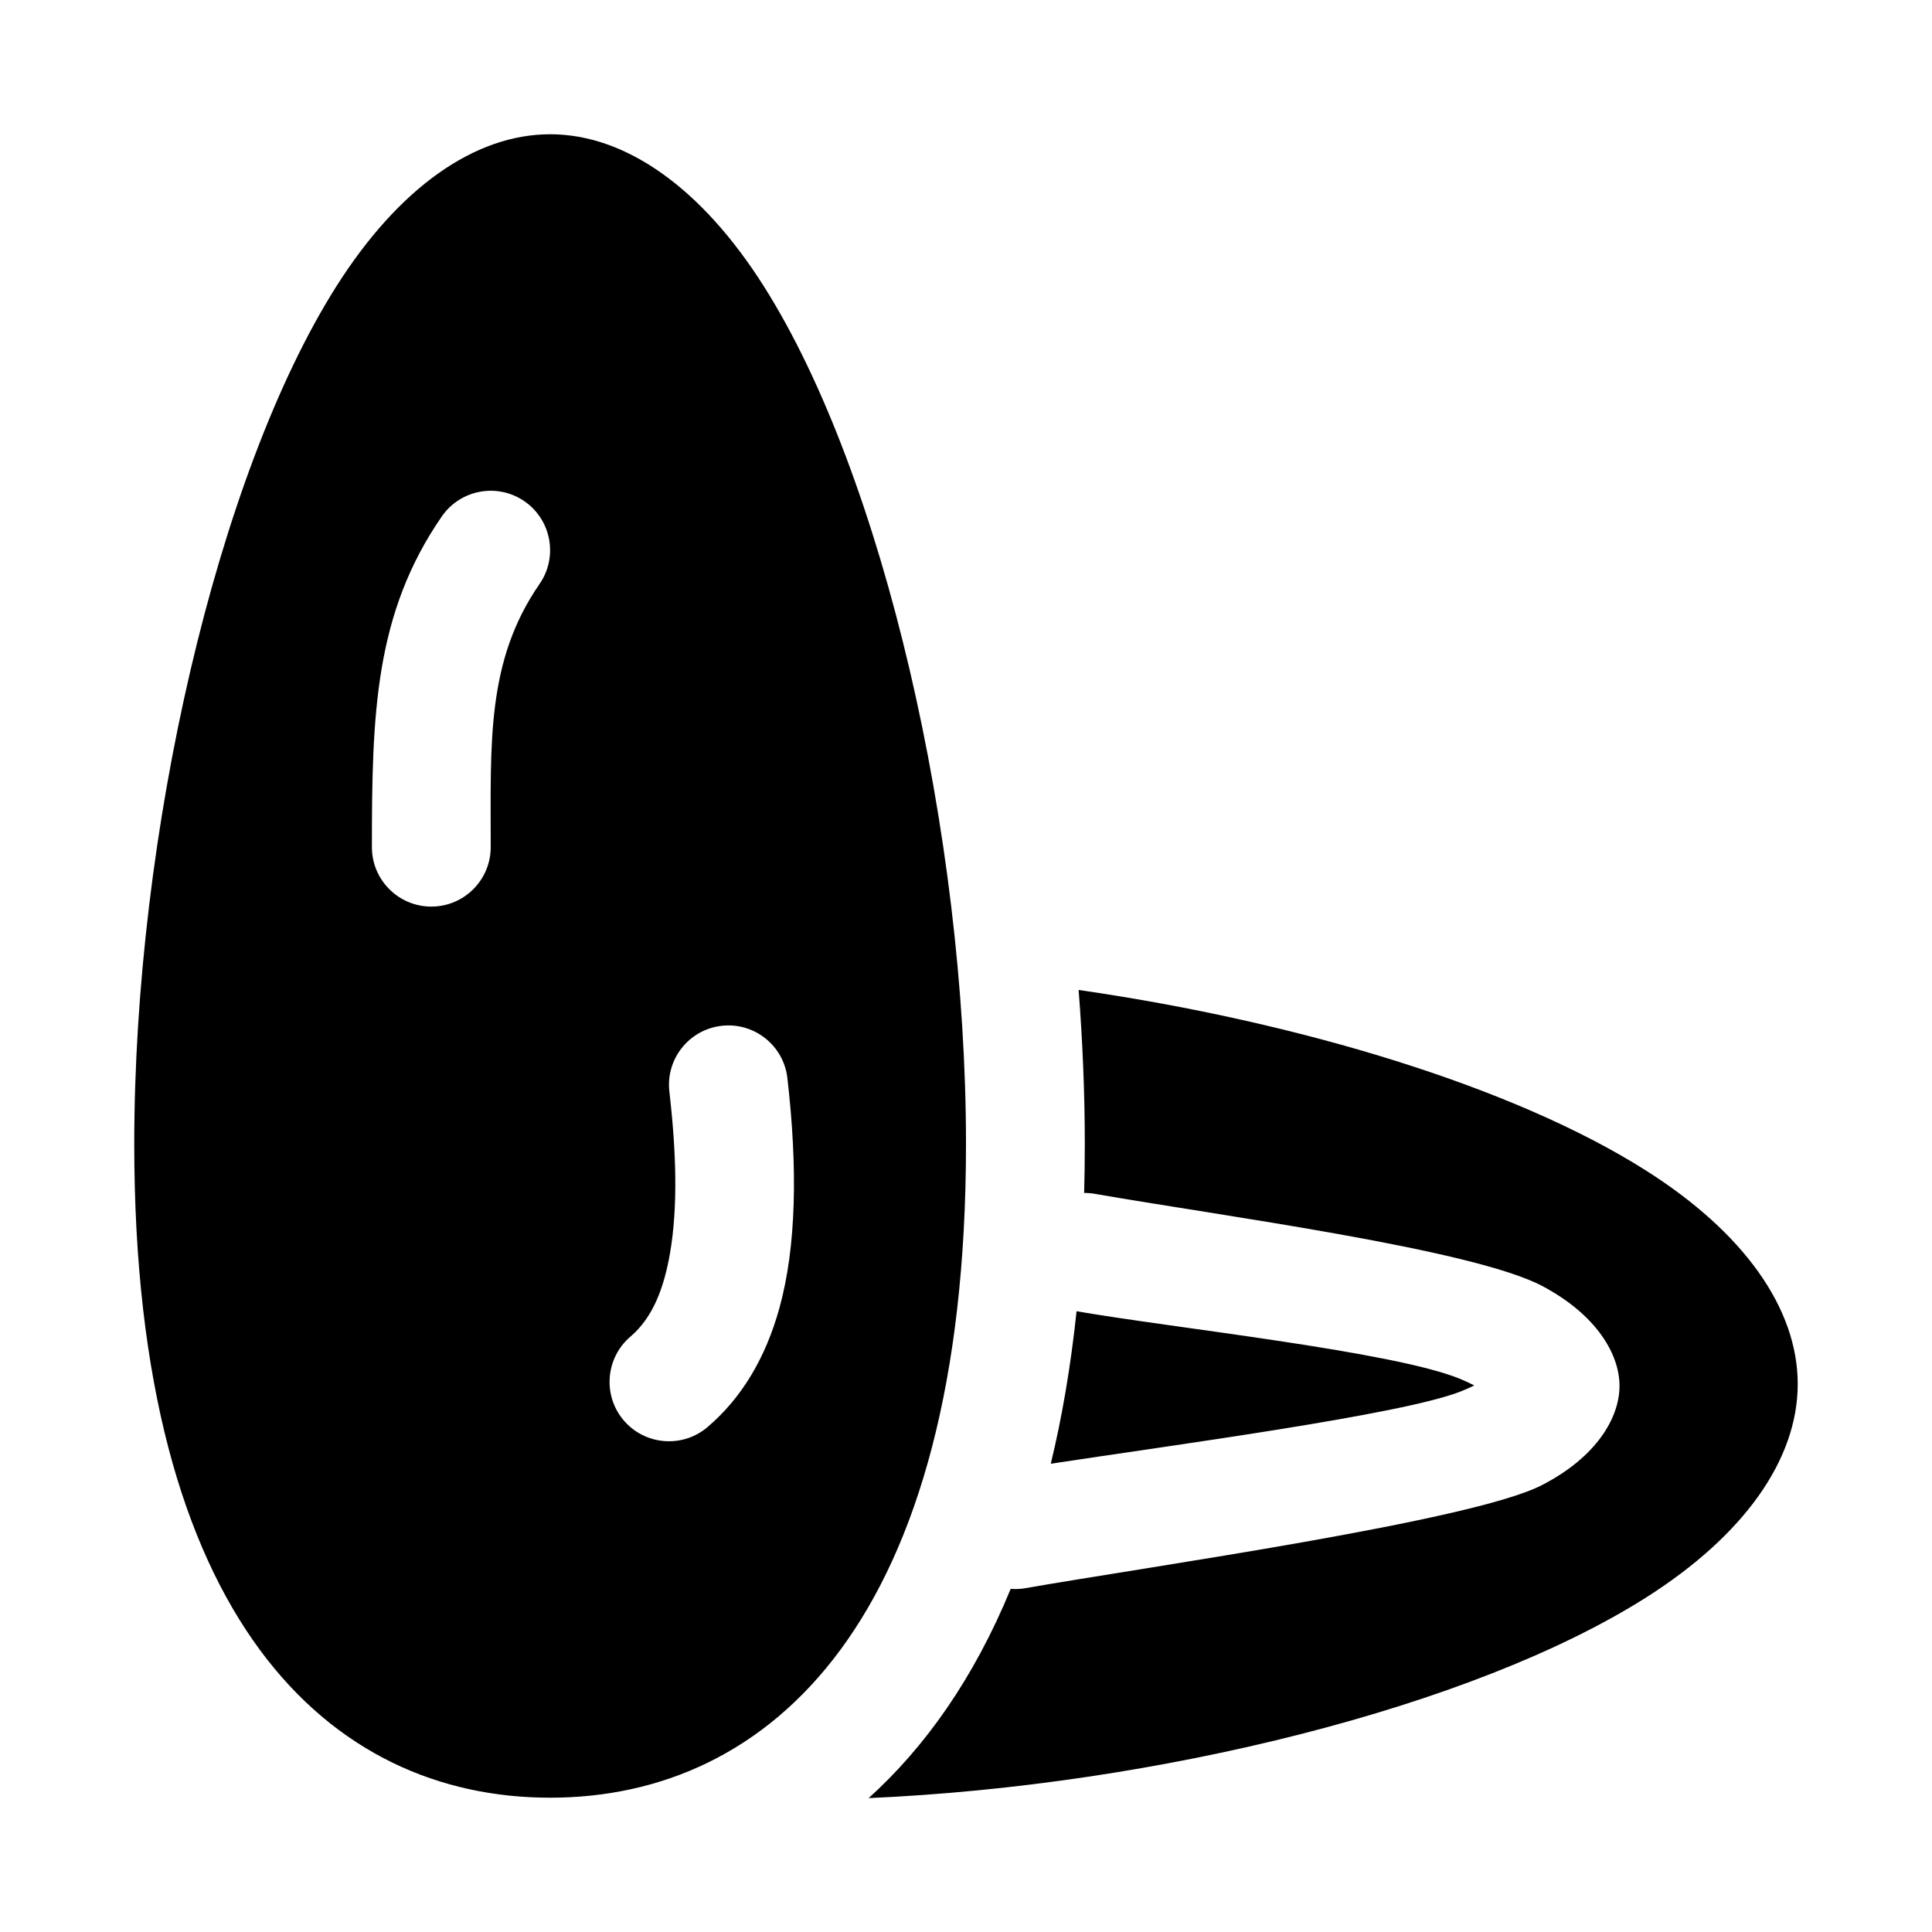
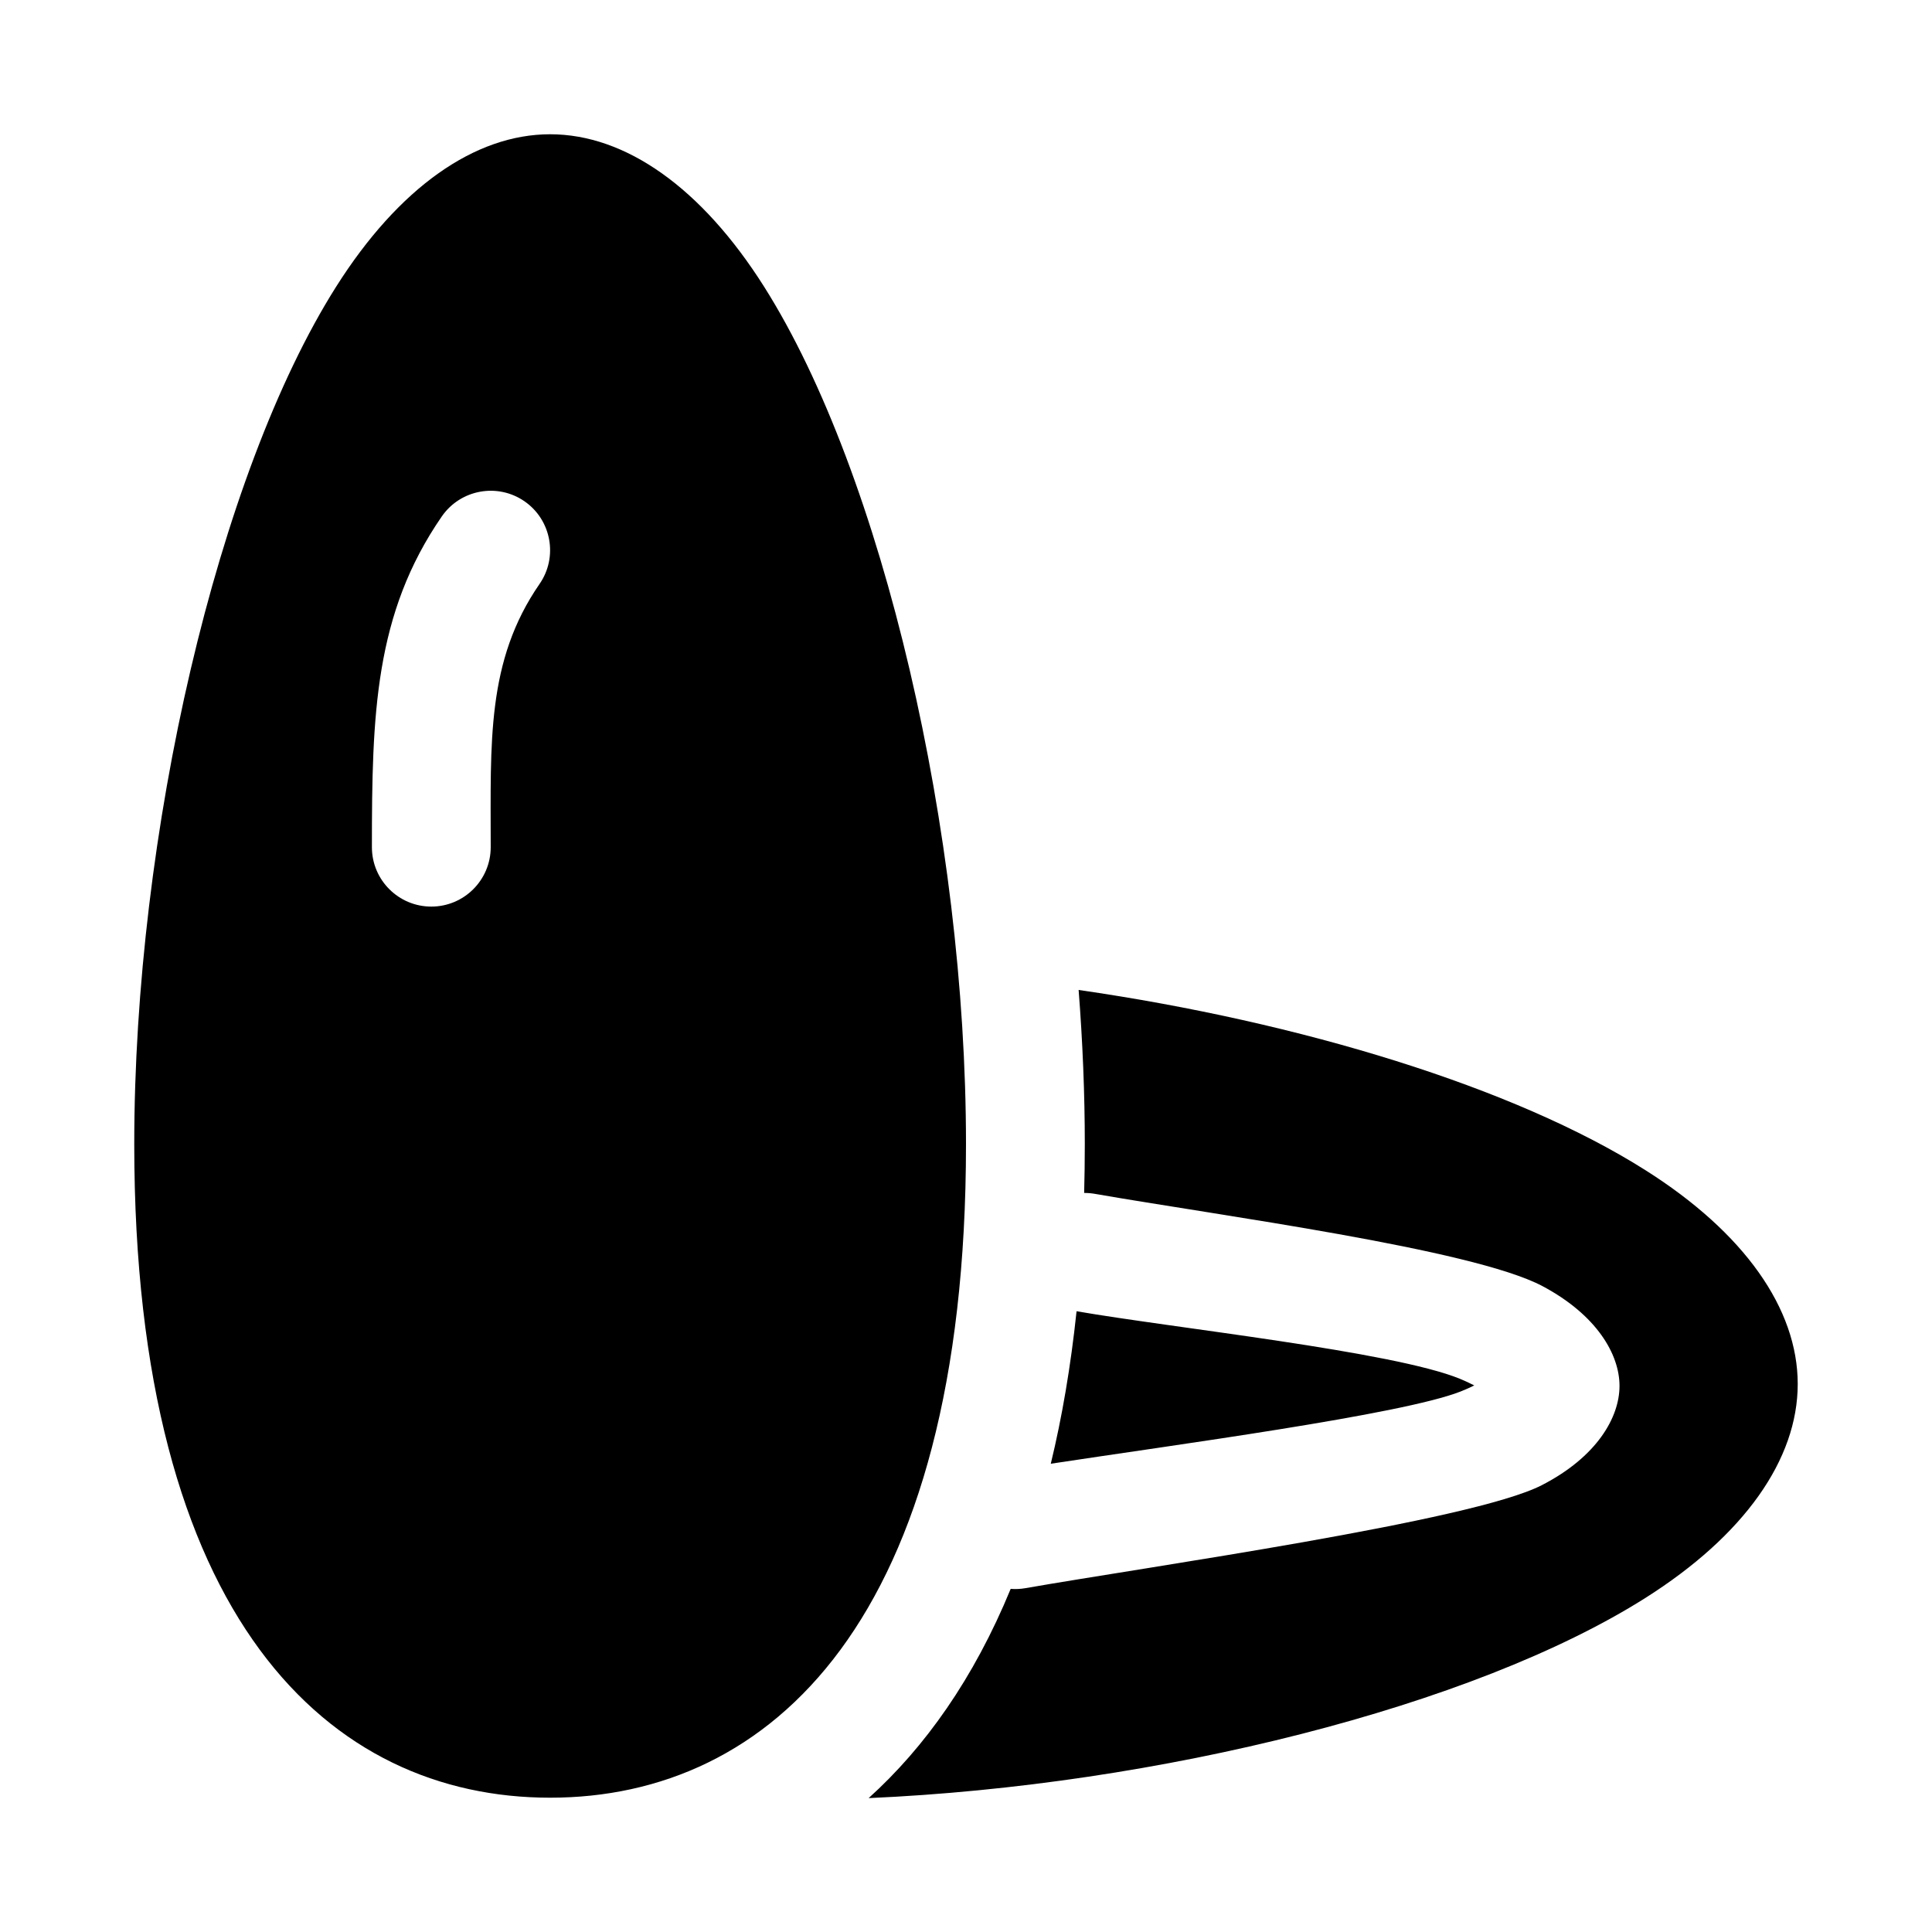
<svg xmlns="http://www.w3.org/2000/svg" fill="#000000" width="800px" height="800px" version="1.1" viewBox="144 144 512 512">
-   <path d="m431.31 460.14c0.945 0 1.922 0.078 2.898 0.25 32.652 5.715 99.941 14.578 118.54 24.434 14.469 7.684 20.438 18.152 20.438 26.449 0 8.375-6.016 18.828-20.609 26.324-18.562 9.539-104.24 21.57-136.83 27.285-1.324 0.234-2.629 0.285-3.906 0.188-9.793 23.805-22.75 42.004-37.645 55.449 76.754-3.371 160.27-24.23 205.82-53.027 26.246-16.594 40.398-36.746 40.398-56.711 0-19.949-14.152-40.117-40.398-56.695-34.637-21.914-91.254-39.219-150.17-47.734 1.07 13.793 1.637 27.488 1.637 40.871 0 4.394-0.062 8.691-0.172 12.91zm-141.52-280.56c-19.965 0-40.117 14.152-56.711 40.398-31.504 49.828-53.5 145.1-53.5 227.25 0 126.3 51.926 173.18 110.21 173.18 58.285 0 110.21-46.887 110.21-173.18 0-82.152-21.996-177.42-53.5-227.25-16.594-26.246-36.746-40.398-56.711-40.398zm139.51 311.91c-1.543 14.625-3.84 28.07-6.832 40.414 32.18-4.914 93.016-12.988 108.65-19.16 1.164-0.457 2.394-1.008 3.574-1.59-1.242-0.645-2.535-1.242-3.762-1.746-17.789-7.289-76.059-13.477-101.63-17.918zm-107.91-58.191c1.859 16.105 2.266 30.637 0.172 42.793-1.621 9.336-4.566 17.082-10.484 22.121-6.613 5.637-7.414 15.586-1.793 22.199 5.637 6.613 15.586 7.414 22.199 1.793 9.086-7.731 15.398-18.344 19.051-31.504 4.551-16.406 4.863-37.328 2.125-61.023-0.992-8.629-8.816-14.832-17.445-13.824-8.629 0.992-14.832 8.816-13.824 17.445zm-60.301-152.45c-17.82 25.805-18.531 52.523-18.531 87.664 0 8.691 7.055 15.742 15.742 15.742 8.691 0 15.742-7.055 15.742-15.742 0-27.836-1.164-49.344 12.957-69.777 4.93-7.148 3.133-16.957-4.016-21.898-7.148-4.93-16.957-3.133-21.898 4.016z" fill-rule="evenodd" />
+   <path d="m431.31 460.14c0.945 0 1.922 0.078 2.898 0.25 32.652 5.715 99.941 14.578 118.54 24.434 14.469 7.684 20.438 18.152 20.438 26.449 0 8.375-6.016 18.828-20.609 26.324-18.562 9.539-104.24 21.57-136.83 27.285-1.324 0.234-2.629 0.285-3.906 0.188-9.793 23.805-22.75 42.004-37.645 55.449 76.754-3.371 160.27-24.23 205.82-53.027 26.246-16.594 40.398-36.746 40.398-56.711 0-19.949-14.152-40.117-40.398-56.695-34.637-21.914-91.254-39.219-150.17-47.734 1.07 13.793 1.637 27.488 1.637 40.871 0 4.394-0.062 8.691-0.172 12.91zm-141.52-280.56c-19.965 0-40.117 14.152-56.711 40.398-31.504 49.828-53.5 145.1-53.5 227.25 0 126.3 51.926 173.18 110.21 173.18 58.285 0 110.21-46.887 110.21-173.18 0-82.152-21.996-177.42-53.5-227.25-16.594-26.246-36.746-40.398-56.711-40.398zm139.51 311.91c-1.543 14.625-3.84 28.07-6.832 40.414 32.18-4.914 93.016-12.988 108.65-19.16 1.164-0.457 2.394-1.008 3.574-1.59-1.242-0.645-2.535-1.242-3.762-1.746-17.789-7.289-76.059-13.477-101.63-17.918zm-107.91-58.191zm-60.301-152.45c-17.82 25.805-18.531 52.523-18.531 87.664 0 8.691 7.055 15.742 15.742 15.742 8.691 0 15.742-7.055 15.742-15.742 0-27.836-1.164-49.344 12.957-69.777 4.93-7.148 3.133-16.957-4.016-21.898-7.148-4.93-16.957-3.133-21.898 4.016z" fill-rule="evenodd" />
</svg>